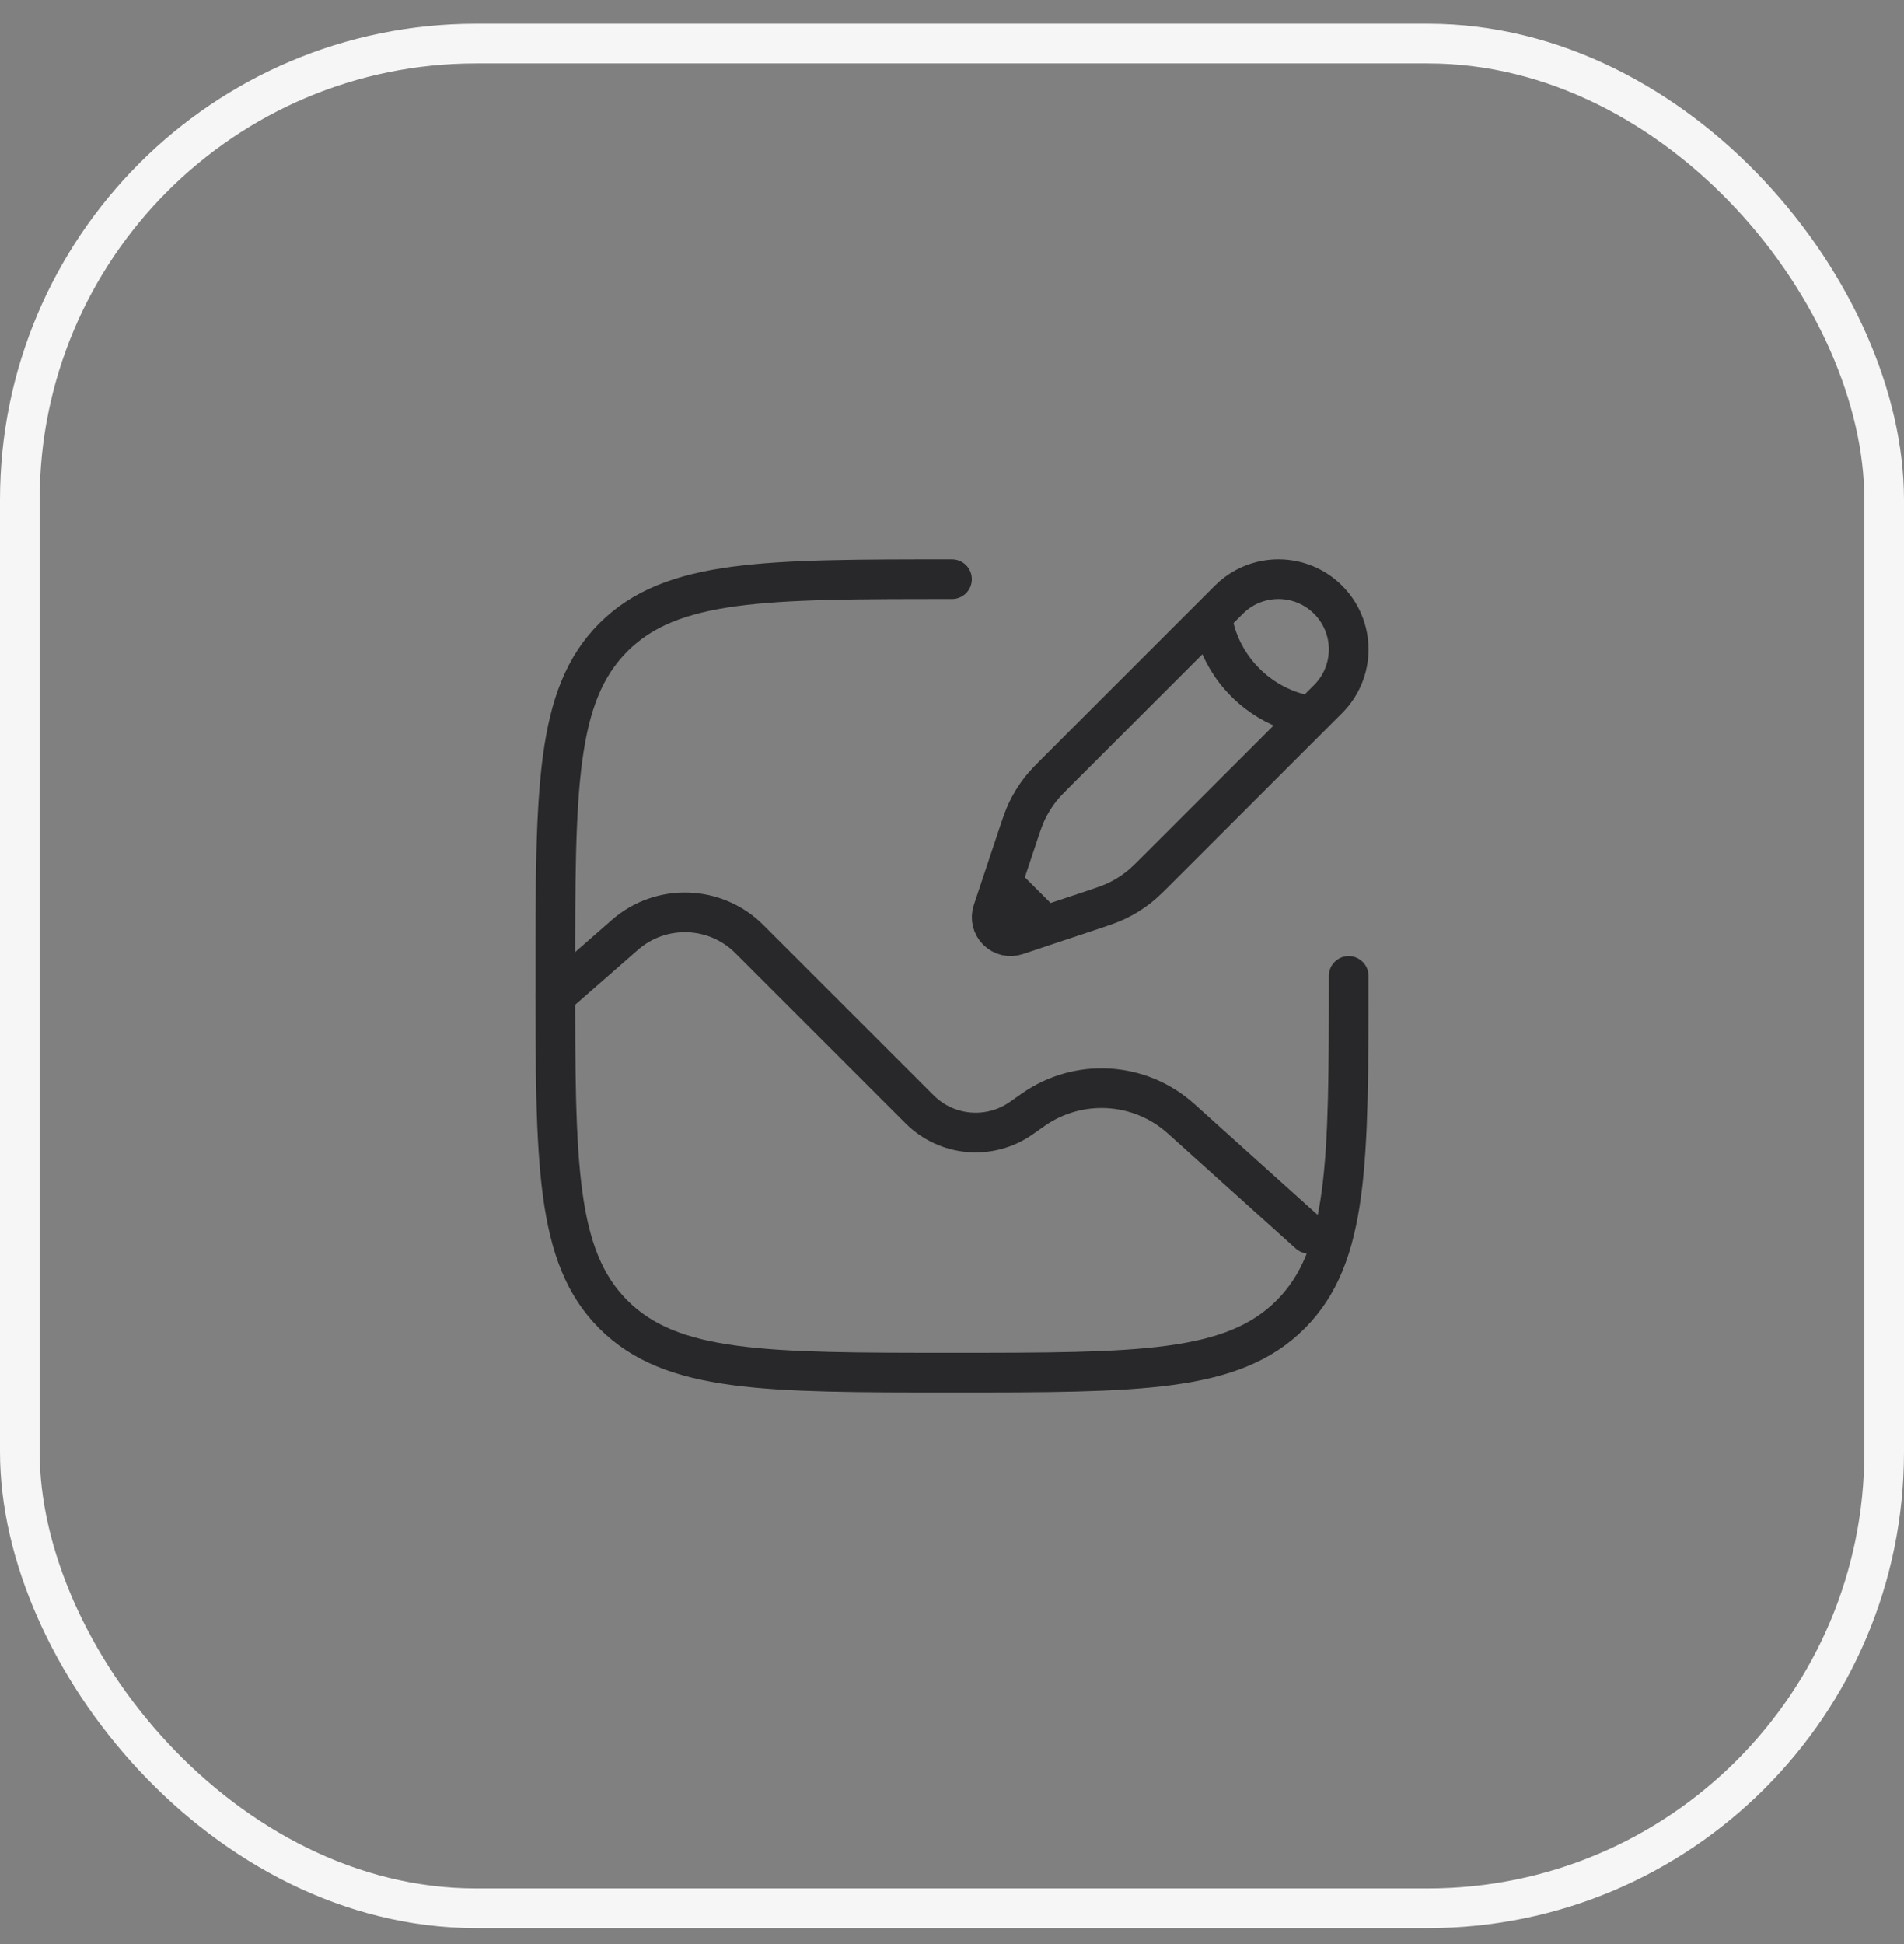
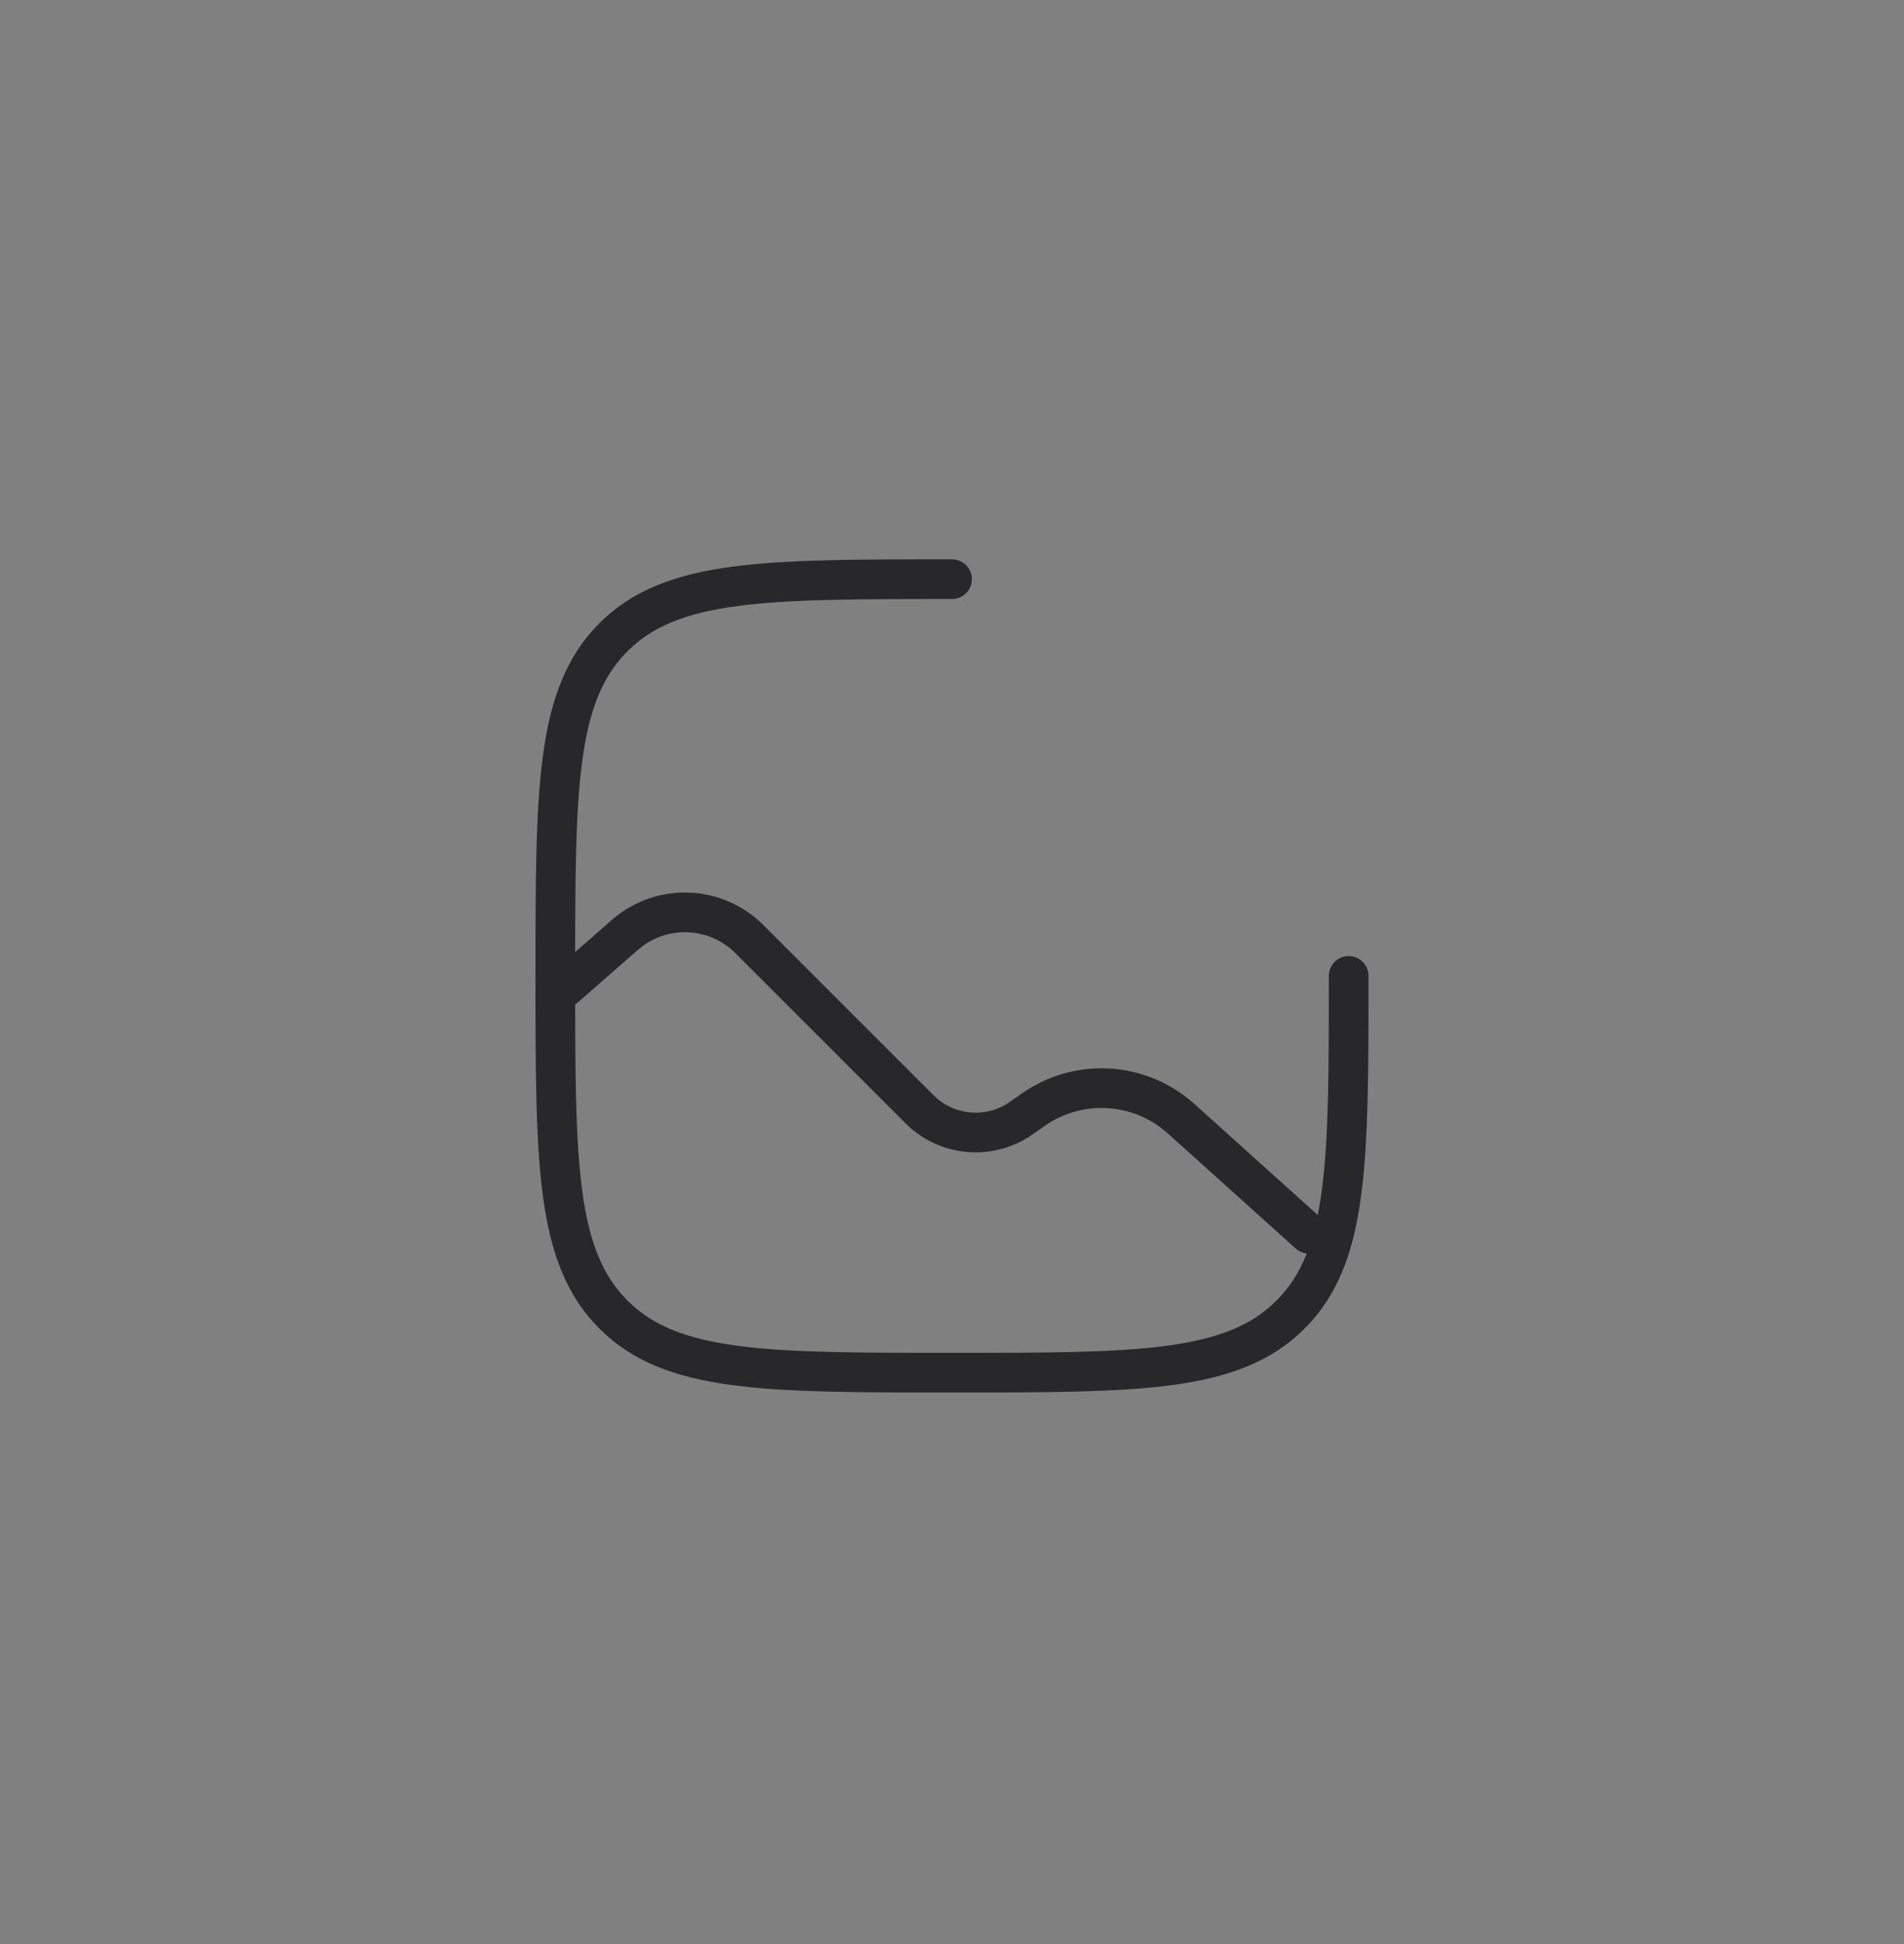
<svg xmlns="http://www.w3.org/2000/svg" width="48" height="49" viewBox="0 0 48 49" fill="none">
  <rect x="0" y="0" width="48" height="49" fill="#808080" stroke="none" />
-   <rect x="0.5" y="1.098" width="47" height="47" rx="11.5" stroke="#F6F6F6" />
  <path d="M34 24.598C34 29.312 34 31.669 32.535 33.133C31.071 34.598 28.714 34.598 24 34.598C19.286 34.598 16.929 34.598 15.464 33.133C14 31.669 14 29.312 14 24.598C14 19.884 14 17.527 15.464 16.062C16.929 14.598 19.286 14.598 24 14.598" stroke="#28282A" stroke-linecap="round" />
  <path d="M14 25.098L15.752 23.565C16.663 22.768 18.036 22.814 18.892 23.67L23.182 27.959C23.869 28.647 24.951 28.74 25.746 28.182L26.045 27.972C27.189 27.168 28.737 27.261 29.776 28.197L33 31.098" stroke="#28282A" stroke-linecap="round" />
-   <path d="M30.562 15.533L30.979 15.116C31.67 14.425 32.791 14.425 33.482 15.116C34.173 15.807 34.173 16.927 33.482 17.619L33.065 18.036M30.562 15.533C30.562 15.533 30.614 16.419 31.396 17.201C32.178 17.983 33.065 18.036 33.065 18.036M30.562 15.533L26.727 19.368C26.468 19.627 26.338 19.757 26.226 19.9C26.095 20.069 25.982 20.252 25.889 20.445C25.811 20.609 25.753 20.784 25.637 21.132L25.265 22.248M33.065 18.036L29.23 21.87C28.97 22.13 28.84 22.26 28.697 22.372C28.528 22.503 28.346 22.616 28.152 22.708C27.988 22.786 27.814 22.845 27.466 22.961L26.35 23.332M26.35 23.332L25.628 23.573C25.457 23.63 25.268 23.586 25.14 23.458C25.012 23.33 24.967 23.141 25.024 22.97L25.265 22.248M26.35 23.332L25.265 22.248" stroke="#28282A" stroke-linecap="round" />
</svg>